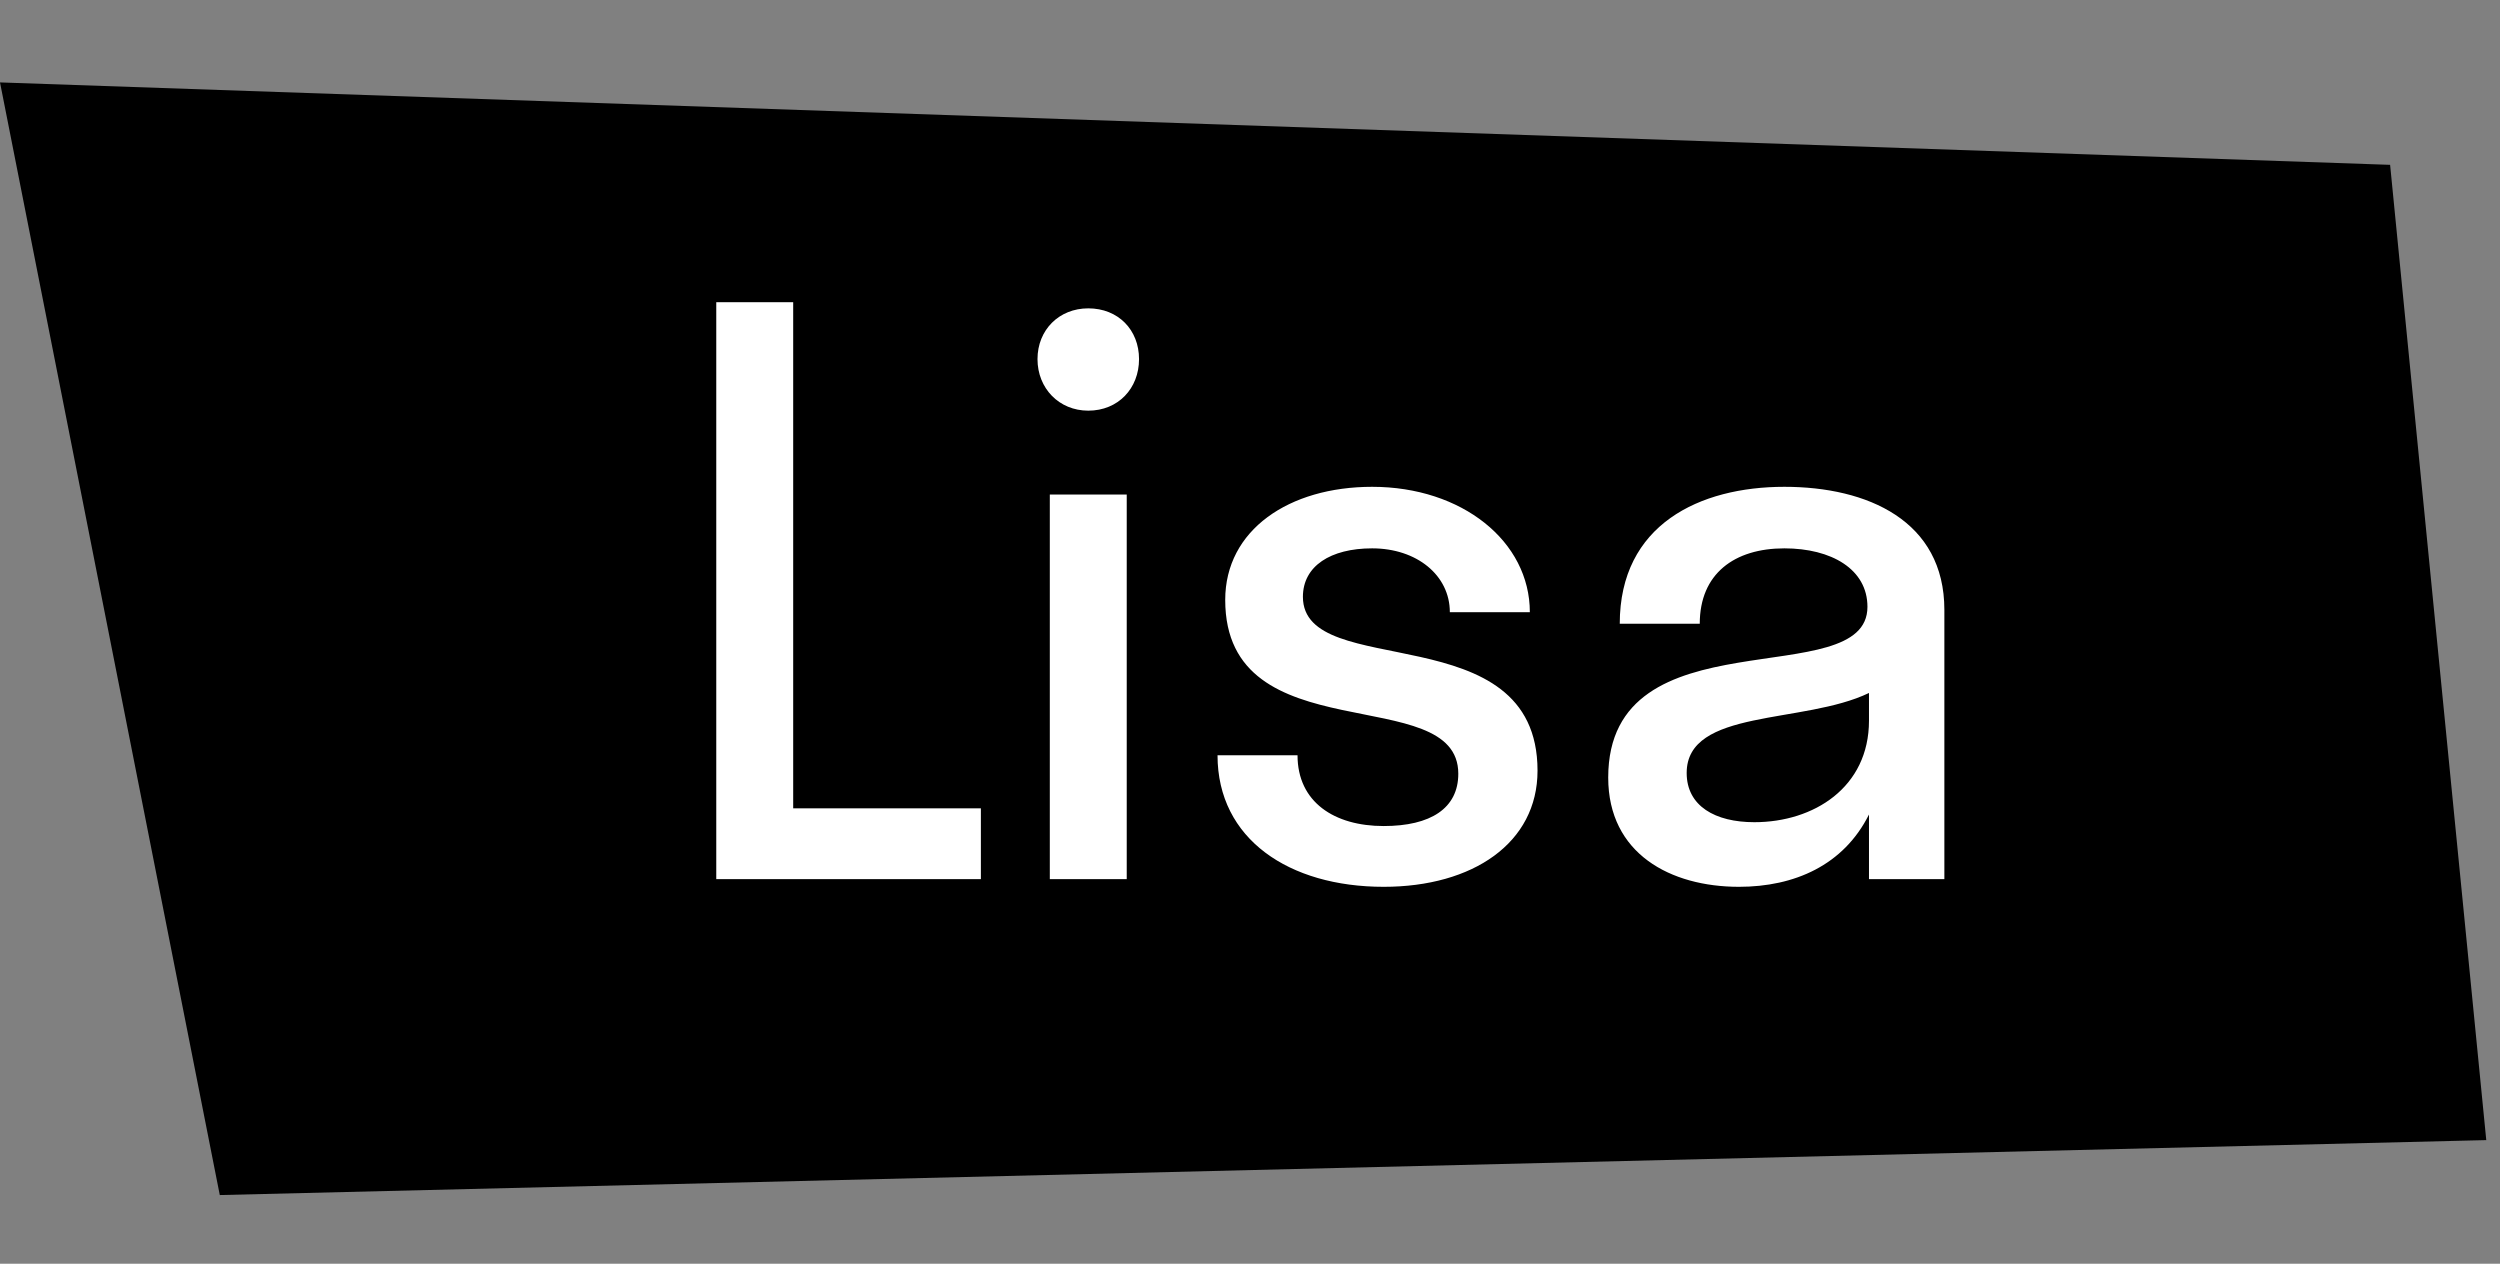
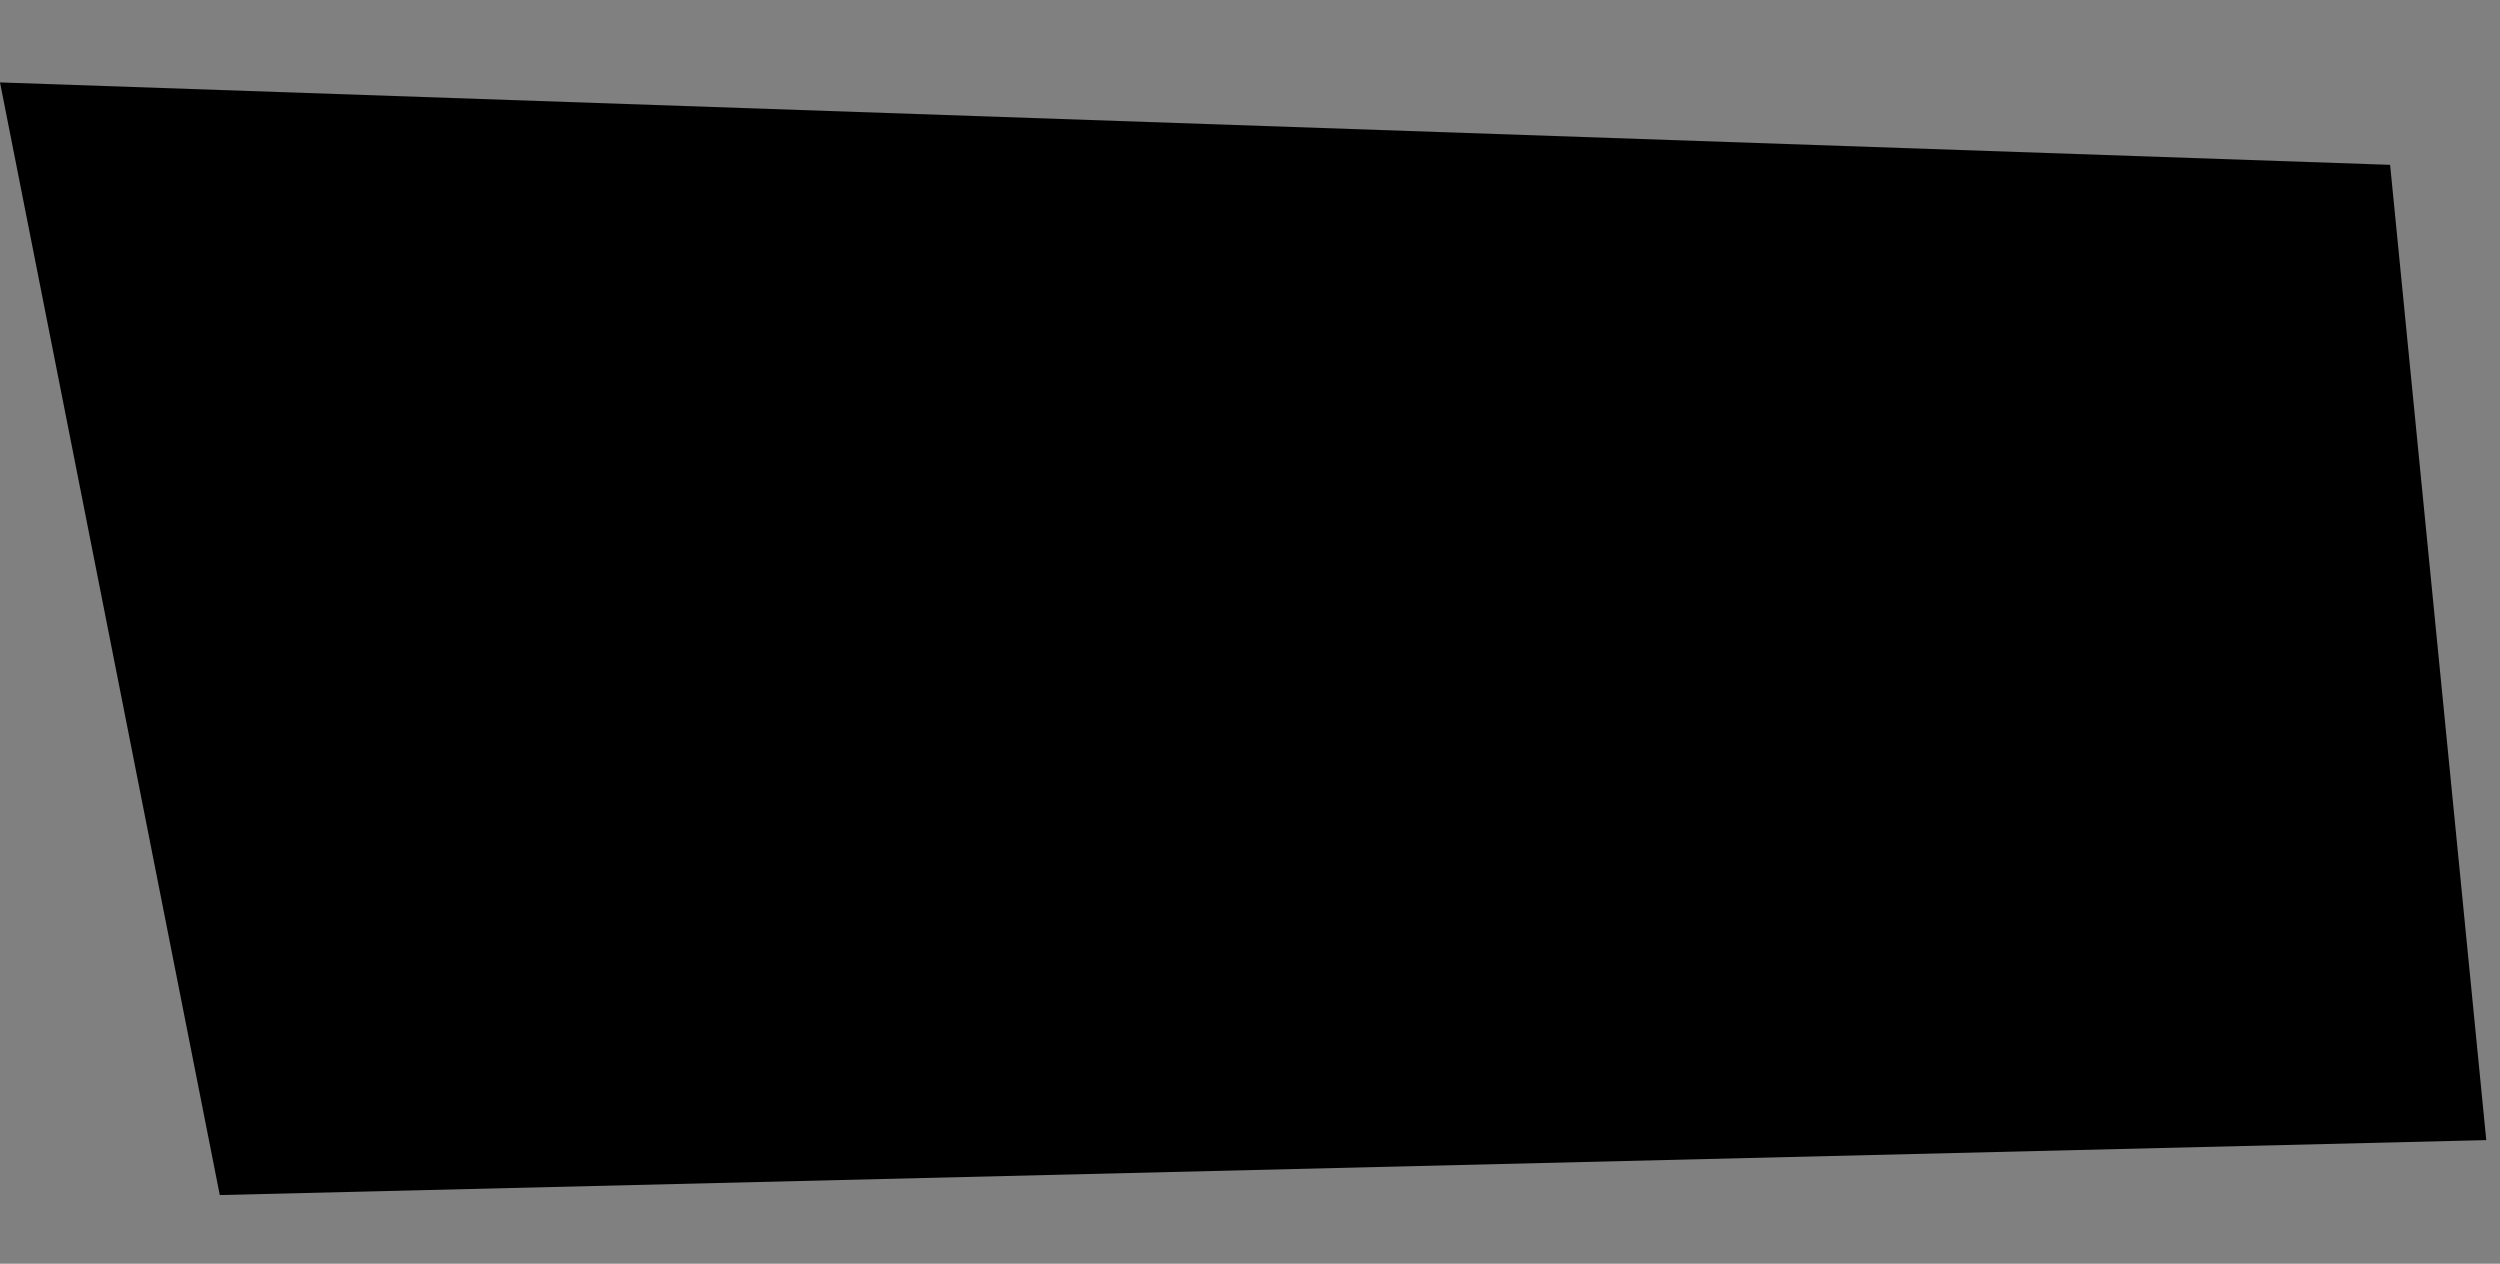
<svg xmlns="http://www.w3.org/2000/svg" width="91" height="46" viewBox="0 0 91 46" fill="none">
  <rect x="0" y="0" width="91" height="46" fill="#808080" stroke="none" />
-   <path d="M87 6L0 3L8 43.5L90.5 41.5L87 6Z" fill="black" />
-   <path d="M35.704 29.424V32H26.072V11H28.872V29.424H35.704ZM39.613 14.948C38.549 14.948 37.765 14.136 37.765 13.072C37.765 12.008 38.549 11.224 39.613 11.224C40.705 11.224 41.461 12.008 41.461 13.072C41.461 14.136 40.705 14.948 39.613 14.948ZM41.013 32H38.213V18H41.013V32ZM55.966 28.052C55.966 30.684 53.614 32.28 50.366 32.28C46.922 32.28 44.318 30.544 44.318 27.492H47.23C47.23 29.2 48.574 30.068 50.366 30.068C52.074 30.068 53.082 29.424 53.082 28.164C53.082 24.776 44.598 27.464 44.598 21.836C44.598 19.288 46.922 17.72 49.946 17.72C53.222 17.72 55.686 19.708 55.686 22.284H52.774C52.774 20.94 51.57 19.96 49.946 19.96C48.434 19.96 47.426 20.604 47.426 21.724C47.426 24.832 55.966 22.34 55.966 28.052ZM63.299 32.28C60.807 32.28 58.539 31.076 58.539 28.304C58.539 22.256 67.975 25.28 67.975 22.088C67.975 20.716 66.659 19.96 64.951 19.96C63.131 19.96 61.871 20.884 61.871 22.704H58.959C58.959 19.092 61.871 17.72 64.951 17.72C67.975 17.72 70.775 18.952 70.775 22.2V32H68.031V29.648C67.107 31.496 65.315 32.28 63.299 32.28ZM61.395 28.136C61.395 29.34 62.431 29.928 63.859 29.928C66.015 29.928 68.031 28.668 68.031 26.232V25.224C65.651 26.372 61.395 25.784 61.395 28.136Z" fill="white" />
+   <path d="M87 6L0 3L8 43.5L90.5 41.5Z" fill="black" />
</svg>